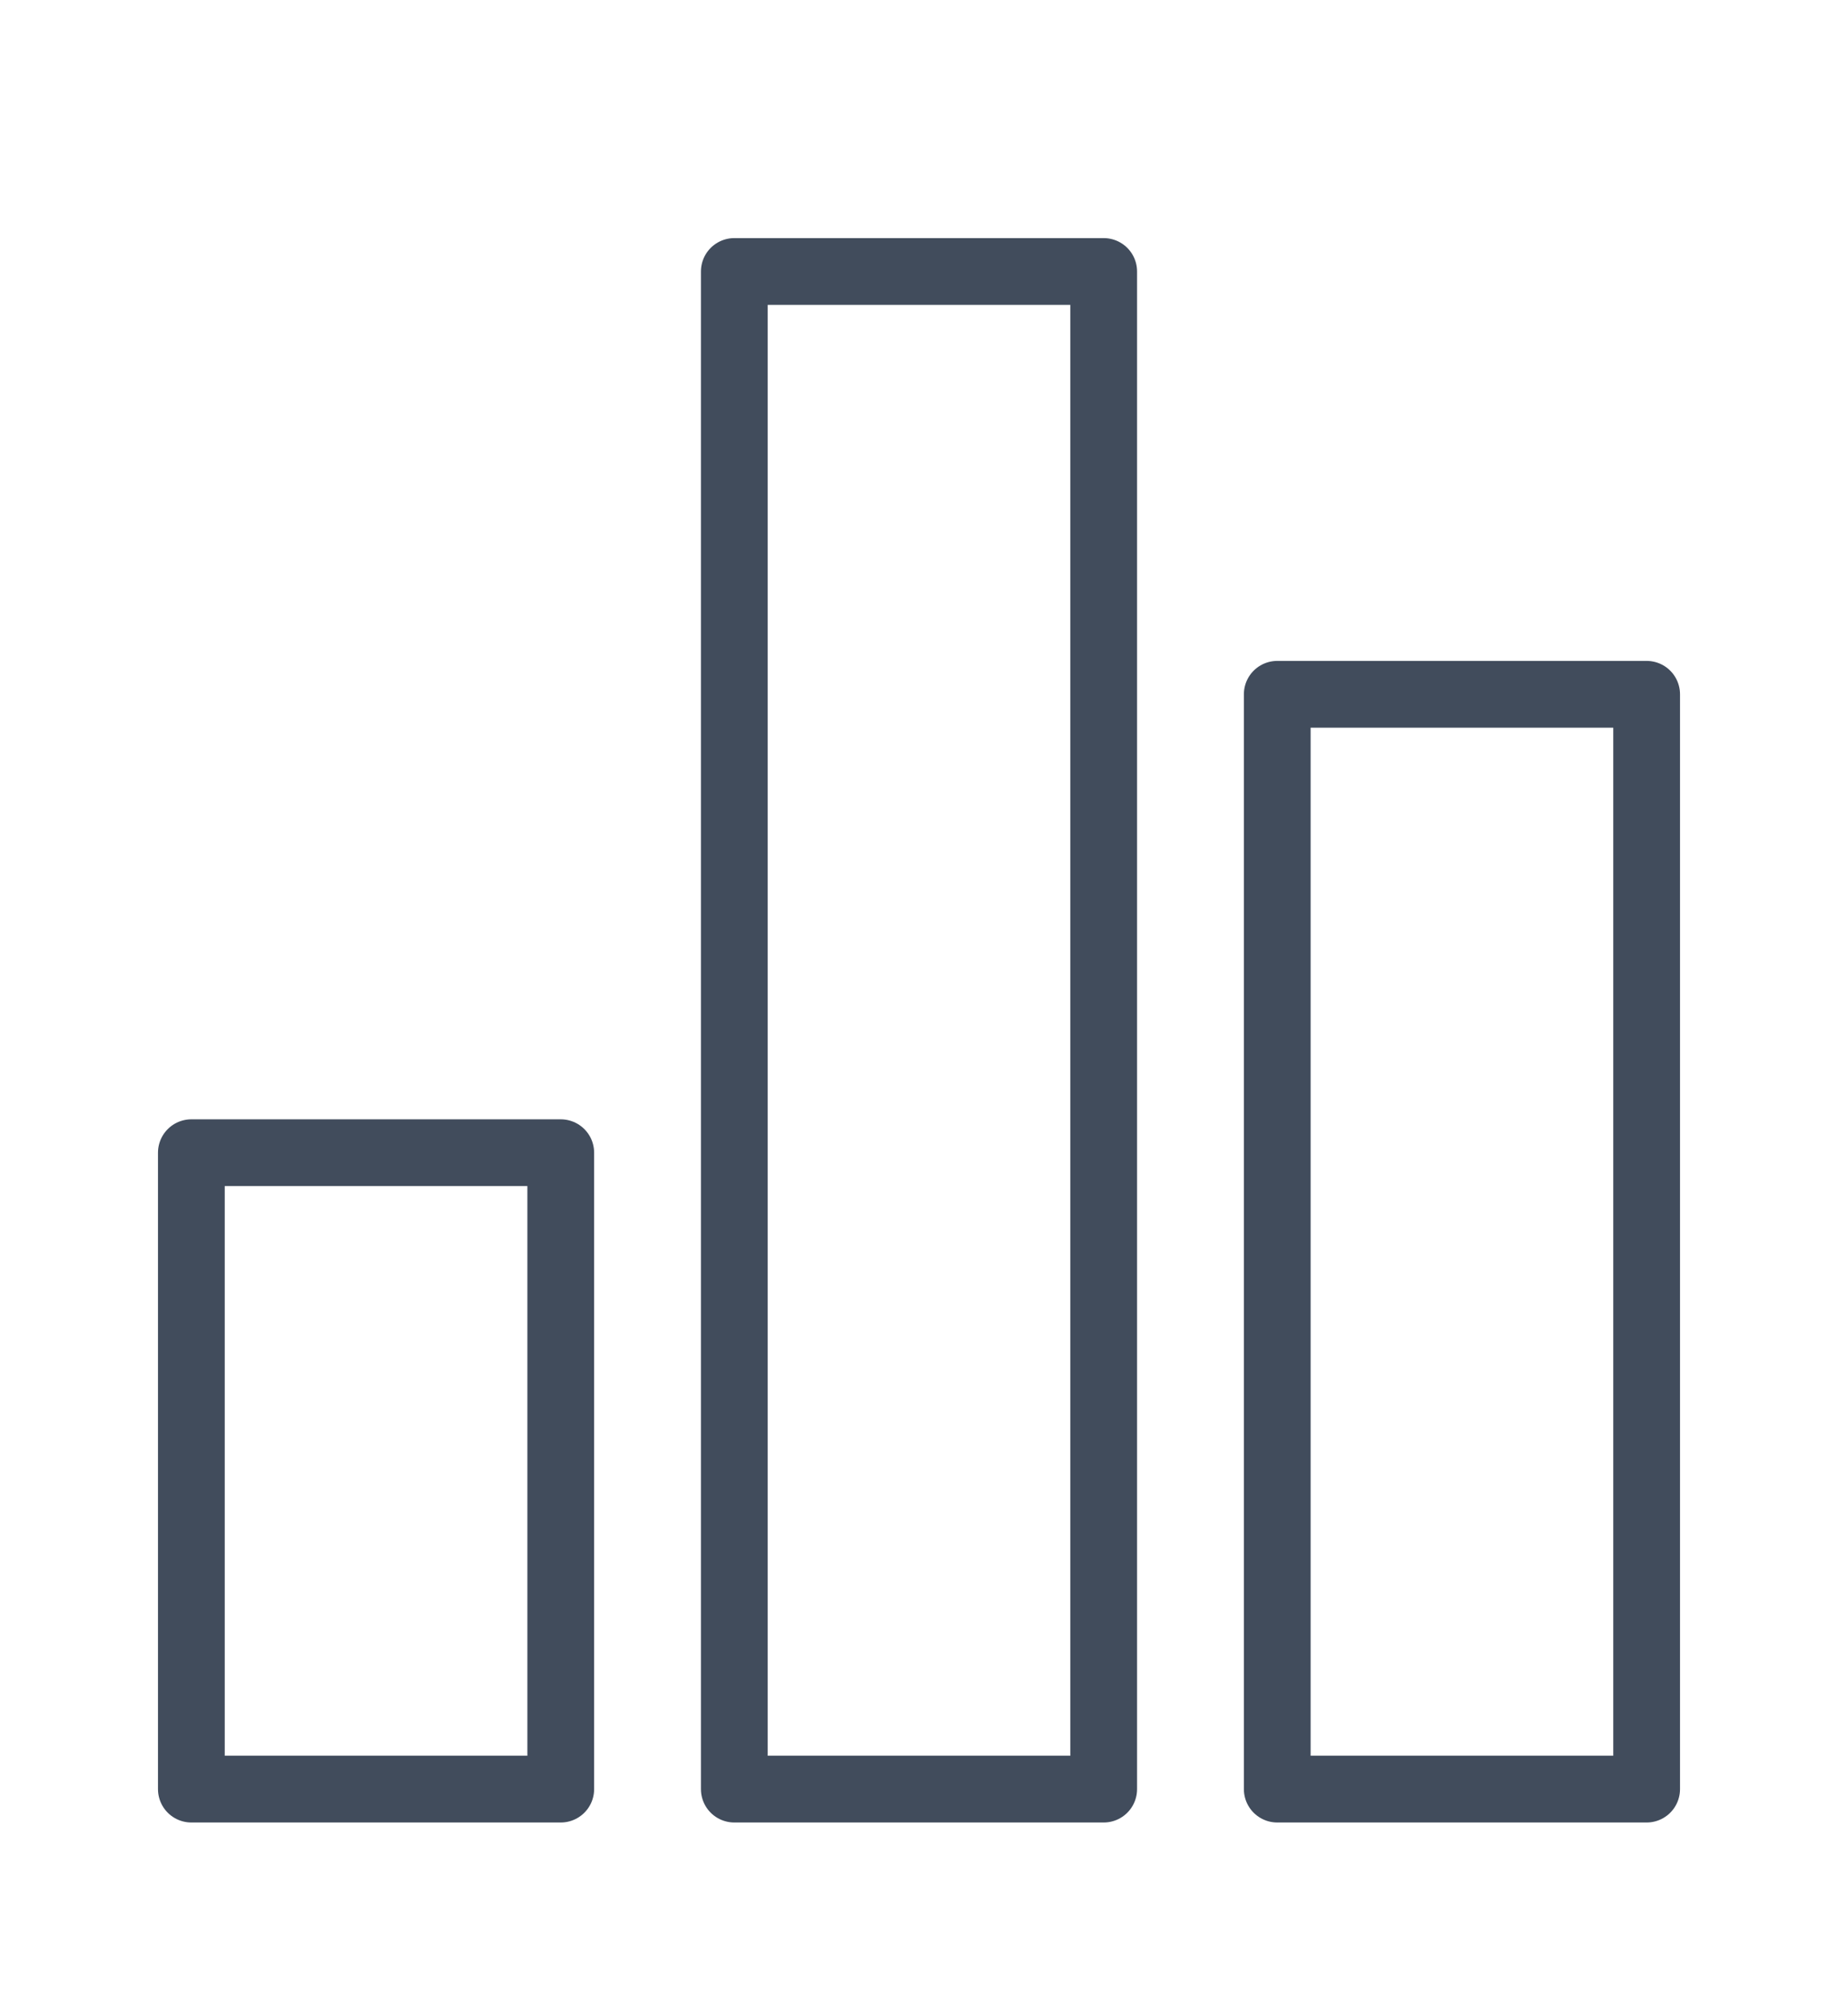
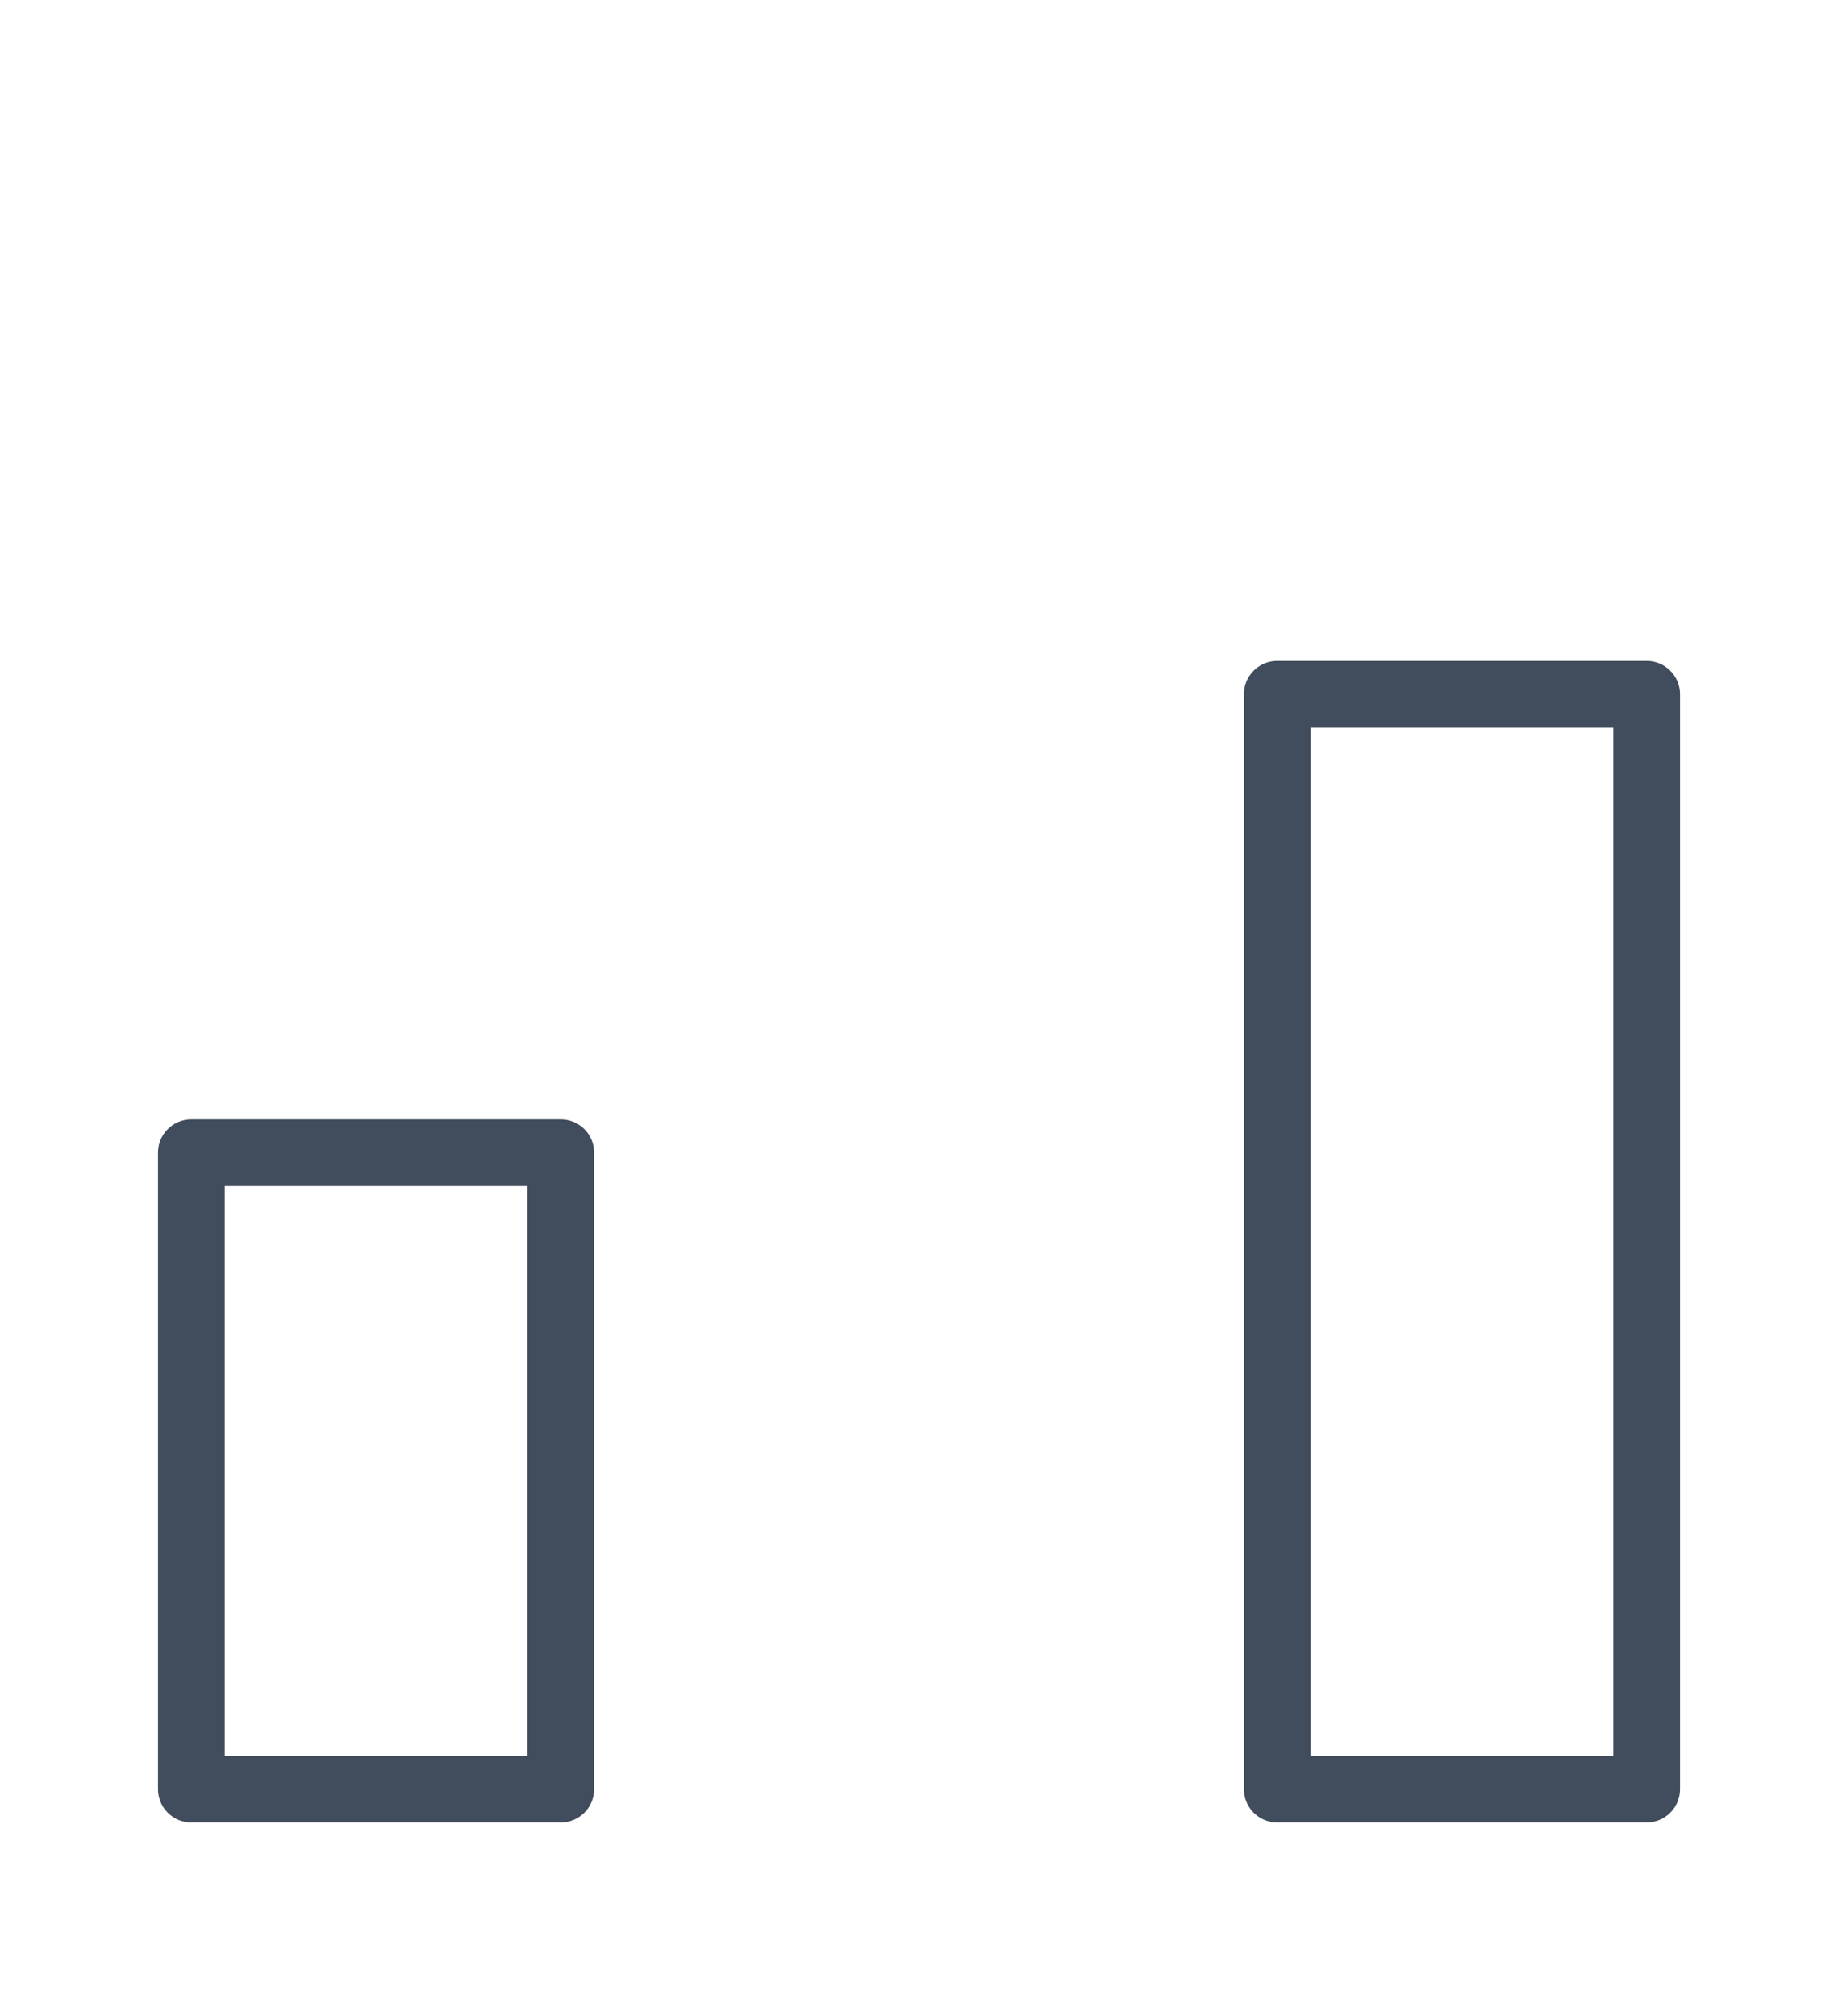
<svg xmlns="http://www.w3.org/2000/svg" id="a" width="41.3" height="45.3" viewBox="0 0 41.3 45.3">
  <rect x="28.7" y="15.6" width="8.3" height="24.6" style="fill:none; stroke:#414c5c; stroke-linecap:round; stroke-linejoin:round; stroke-width:1.5px;" />
-   <rect x="16.5" y="6.1" width="8.3" height="34.1" style="fill:none; stroke:#414c5c; stroke-linecap:round; stroke-linejoin:round; stroke-width:1.5px;" />
  <rect x="4.3" y="25.9" width="8.3" height="14.3" style="fill:none; stroke:#414c5c; stroke-linecap:round; stroke-linejoin:round; stroke-width:1.5px;" />
</svg>